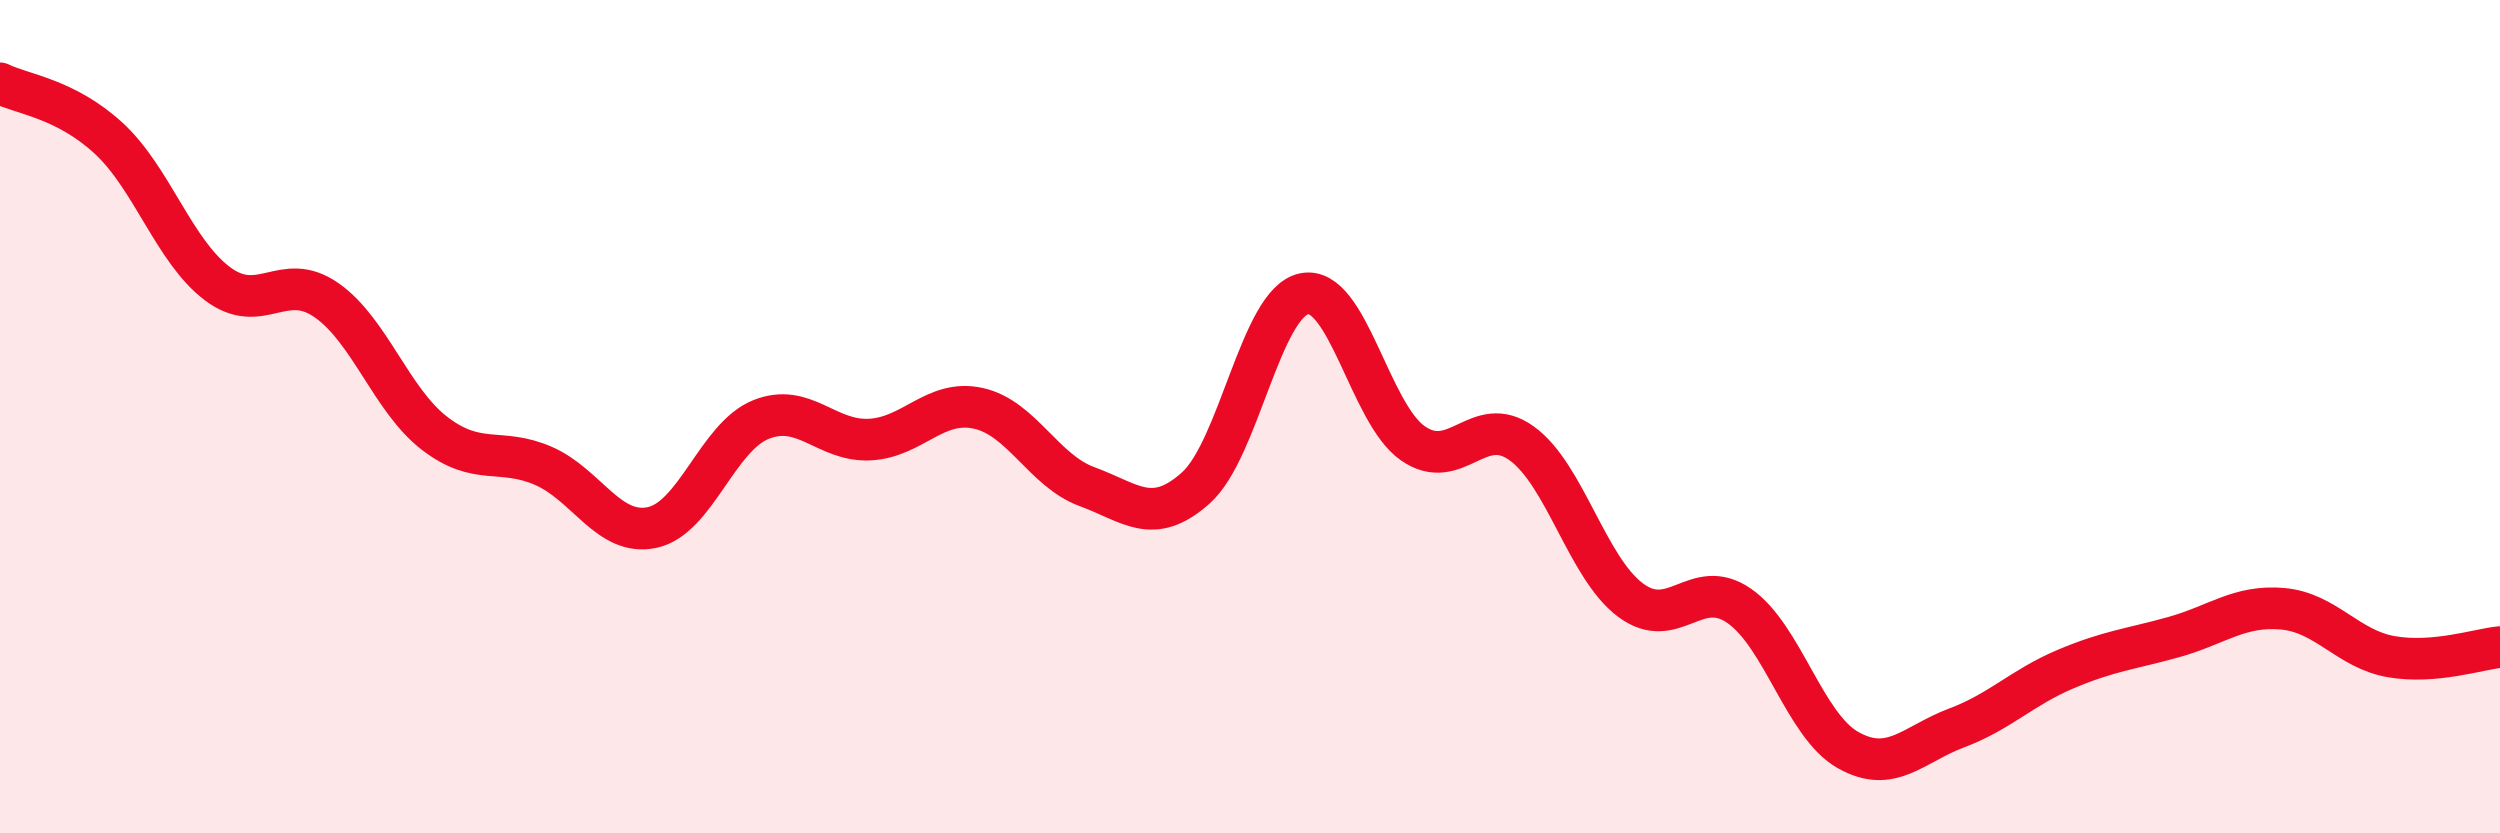
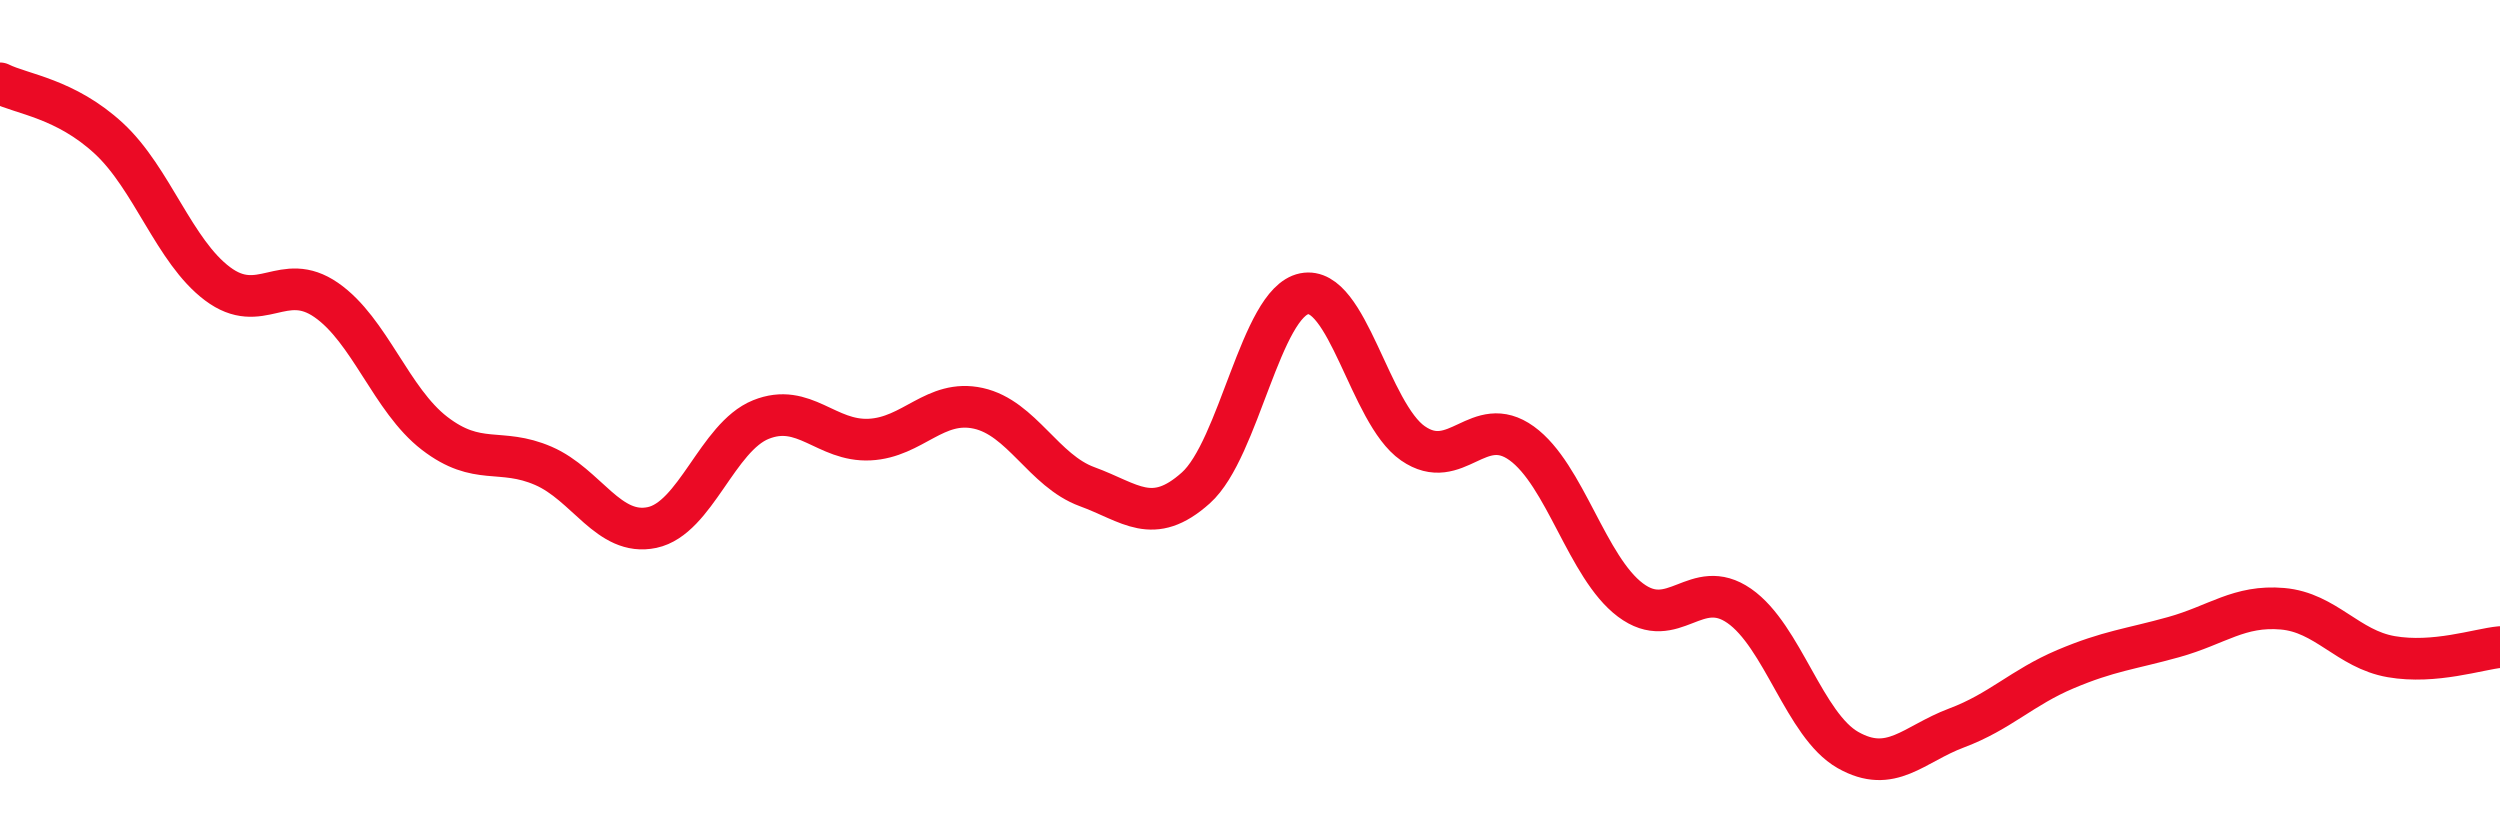
<svg xmlns="http://www.w3.org/2000/svg" width="60" height="20" viewBox="0 0 60 20">
-   <path d="M 0,2 C 0.52,2.26 1.57,2.36 2.61,3.32 C 3.65,4.28 4.18,6.03 5.22,6.81 C 6.26,7.59 6.79,6.48 7.83,7.2 C 8.87,7.92 9.39,9.6 10.43,10.4 C 11.47,11.2 12,10.73 13.04,11.18 C 14.08,11.63 14.61,12.88 15.65,12.66 C 16.69,12.44 17.22,10.49 18.26,10.07 C 19.3,9.65 19.83,10.6 20.87,10.55 C 21.91,10.5 22.44,9.57 23.48,9.8 C 24.52,10.03 25.05,11.3 26.09,11.68 C 27.13,12.06 27.66,12.64 28.7,11.71 C 29.74,10.78 30.26,7.26 31.3,7.05 C 32.34,6.84 32.87,9.92 33.91,10.64 C 34.95,11.36 35.48,9.89 36.52,10.64 C 37.56,11.39 38.09,13.62 39.13,14.4 C 40.17,15.18 40.7,13.82 41.74,14.54 C 42.78,15.26 43.31,17.41 44.35,18 C 45.39,18.59 45.92,17.86 46.96,17.47 C 48,17.08 48.53,16.5 49.57,16.06 C 50.61,15.62 51.13,15.58 52.17,15.29 C 53.21,15 53.74,14.52 54.78,14.61 C 55.82,14.7 56.35,15.58 57.39,15.76 C 58.43,15.94 59.48,15.58 60,15.53L60 20L0 20Z" fill="#EB0A25" opacity="0.1" stroke-linecap="round" stroke-linejoin="round" />
  <path d="M 0,2 C 0.52,2.26 1.57,2.36 2.61,3.32 C 3.65,4.28 4.18,6.03 5.22,6.81 C 6.26,7.59 6.79,6.48 7.83,7.2 C 8.87,7.92 9.39,9.6 10.43,10.4 C 11.47,11.2 12,10.73 13.04,11.18 C 14.08,11.63 14.61,12.88 15.65,12.66 C 16.69,12.44 17.22,10.49 18.26,10.07 C 19.3,9.65 19.83,10.6 20.87,10.55 C 21.91,10.5 22.44,9.57 23.48,9.8 C 24.52,10.03 25.05,11.3 26.09,11.68 C 27.13,12.06 27.66,12.64 28.7,11.71 C 29.74,10.78 30.26,7.26 31.3,7.05 C 32.34,6.84 32.87,9.92 33.91,10.64 C 34.95,11.36 35.48,9.89 36.52,10.64 C 37.56,11.39 38.09,13.62 39.13,14.4 C 40.17,15.18 40.7,13.82 41.74,14.54 C 42.78,15.26 43.31,17.41 44.35,18 C 45.39,18.59 45.92,17.86 46.96,17.47 C 48,17.08 48.53,16.5 49.57,16.06 C 50.61,15.62 51.13,15.58 52.17,15.29 C 53.21,15 53.74,14.52 54.78,14.61 C 55.82,14.7 56.35,15.58 57.39,15.76 C 58.43,15.94 59.48,15.58 60,15.53" stroke="#EB0A25" stroke-width="1" fill="none" stroke-linecap="round" stroke-linejoin="round" />
</svg>